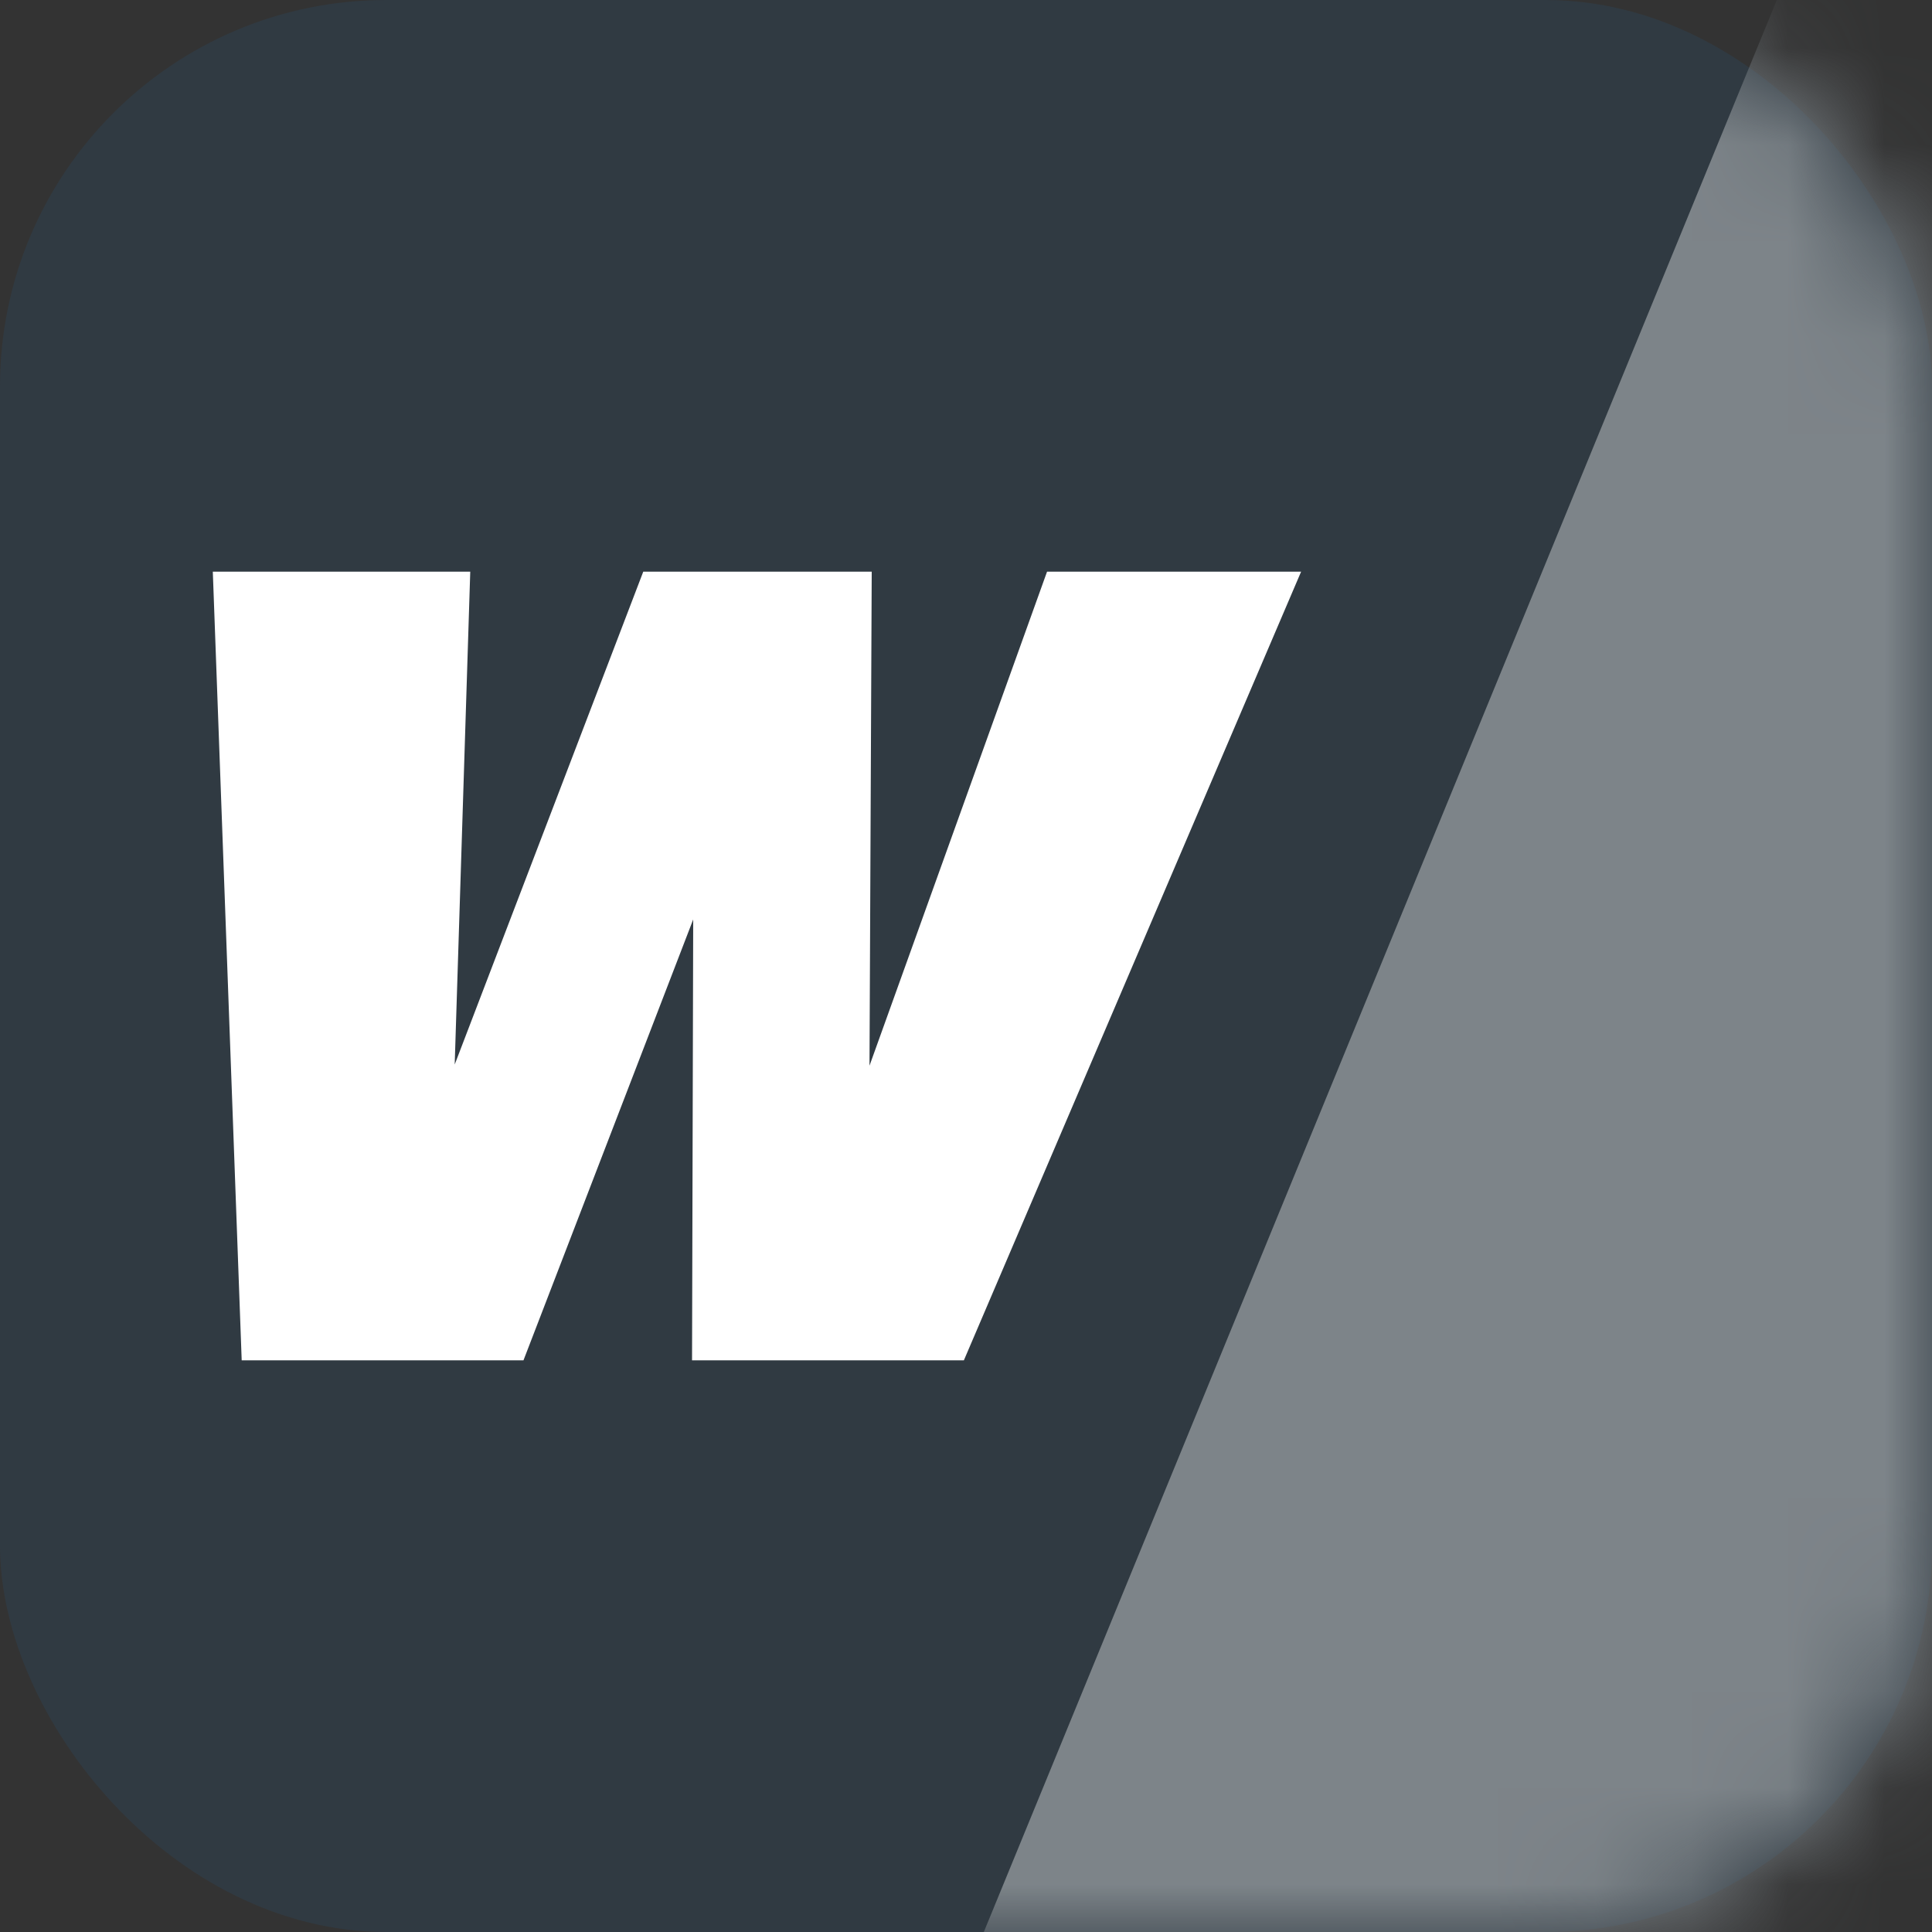
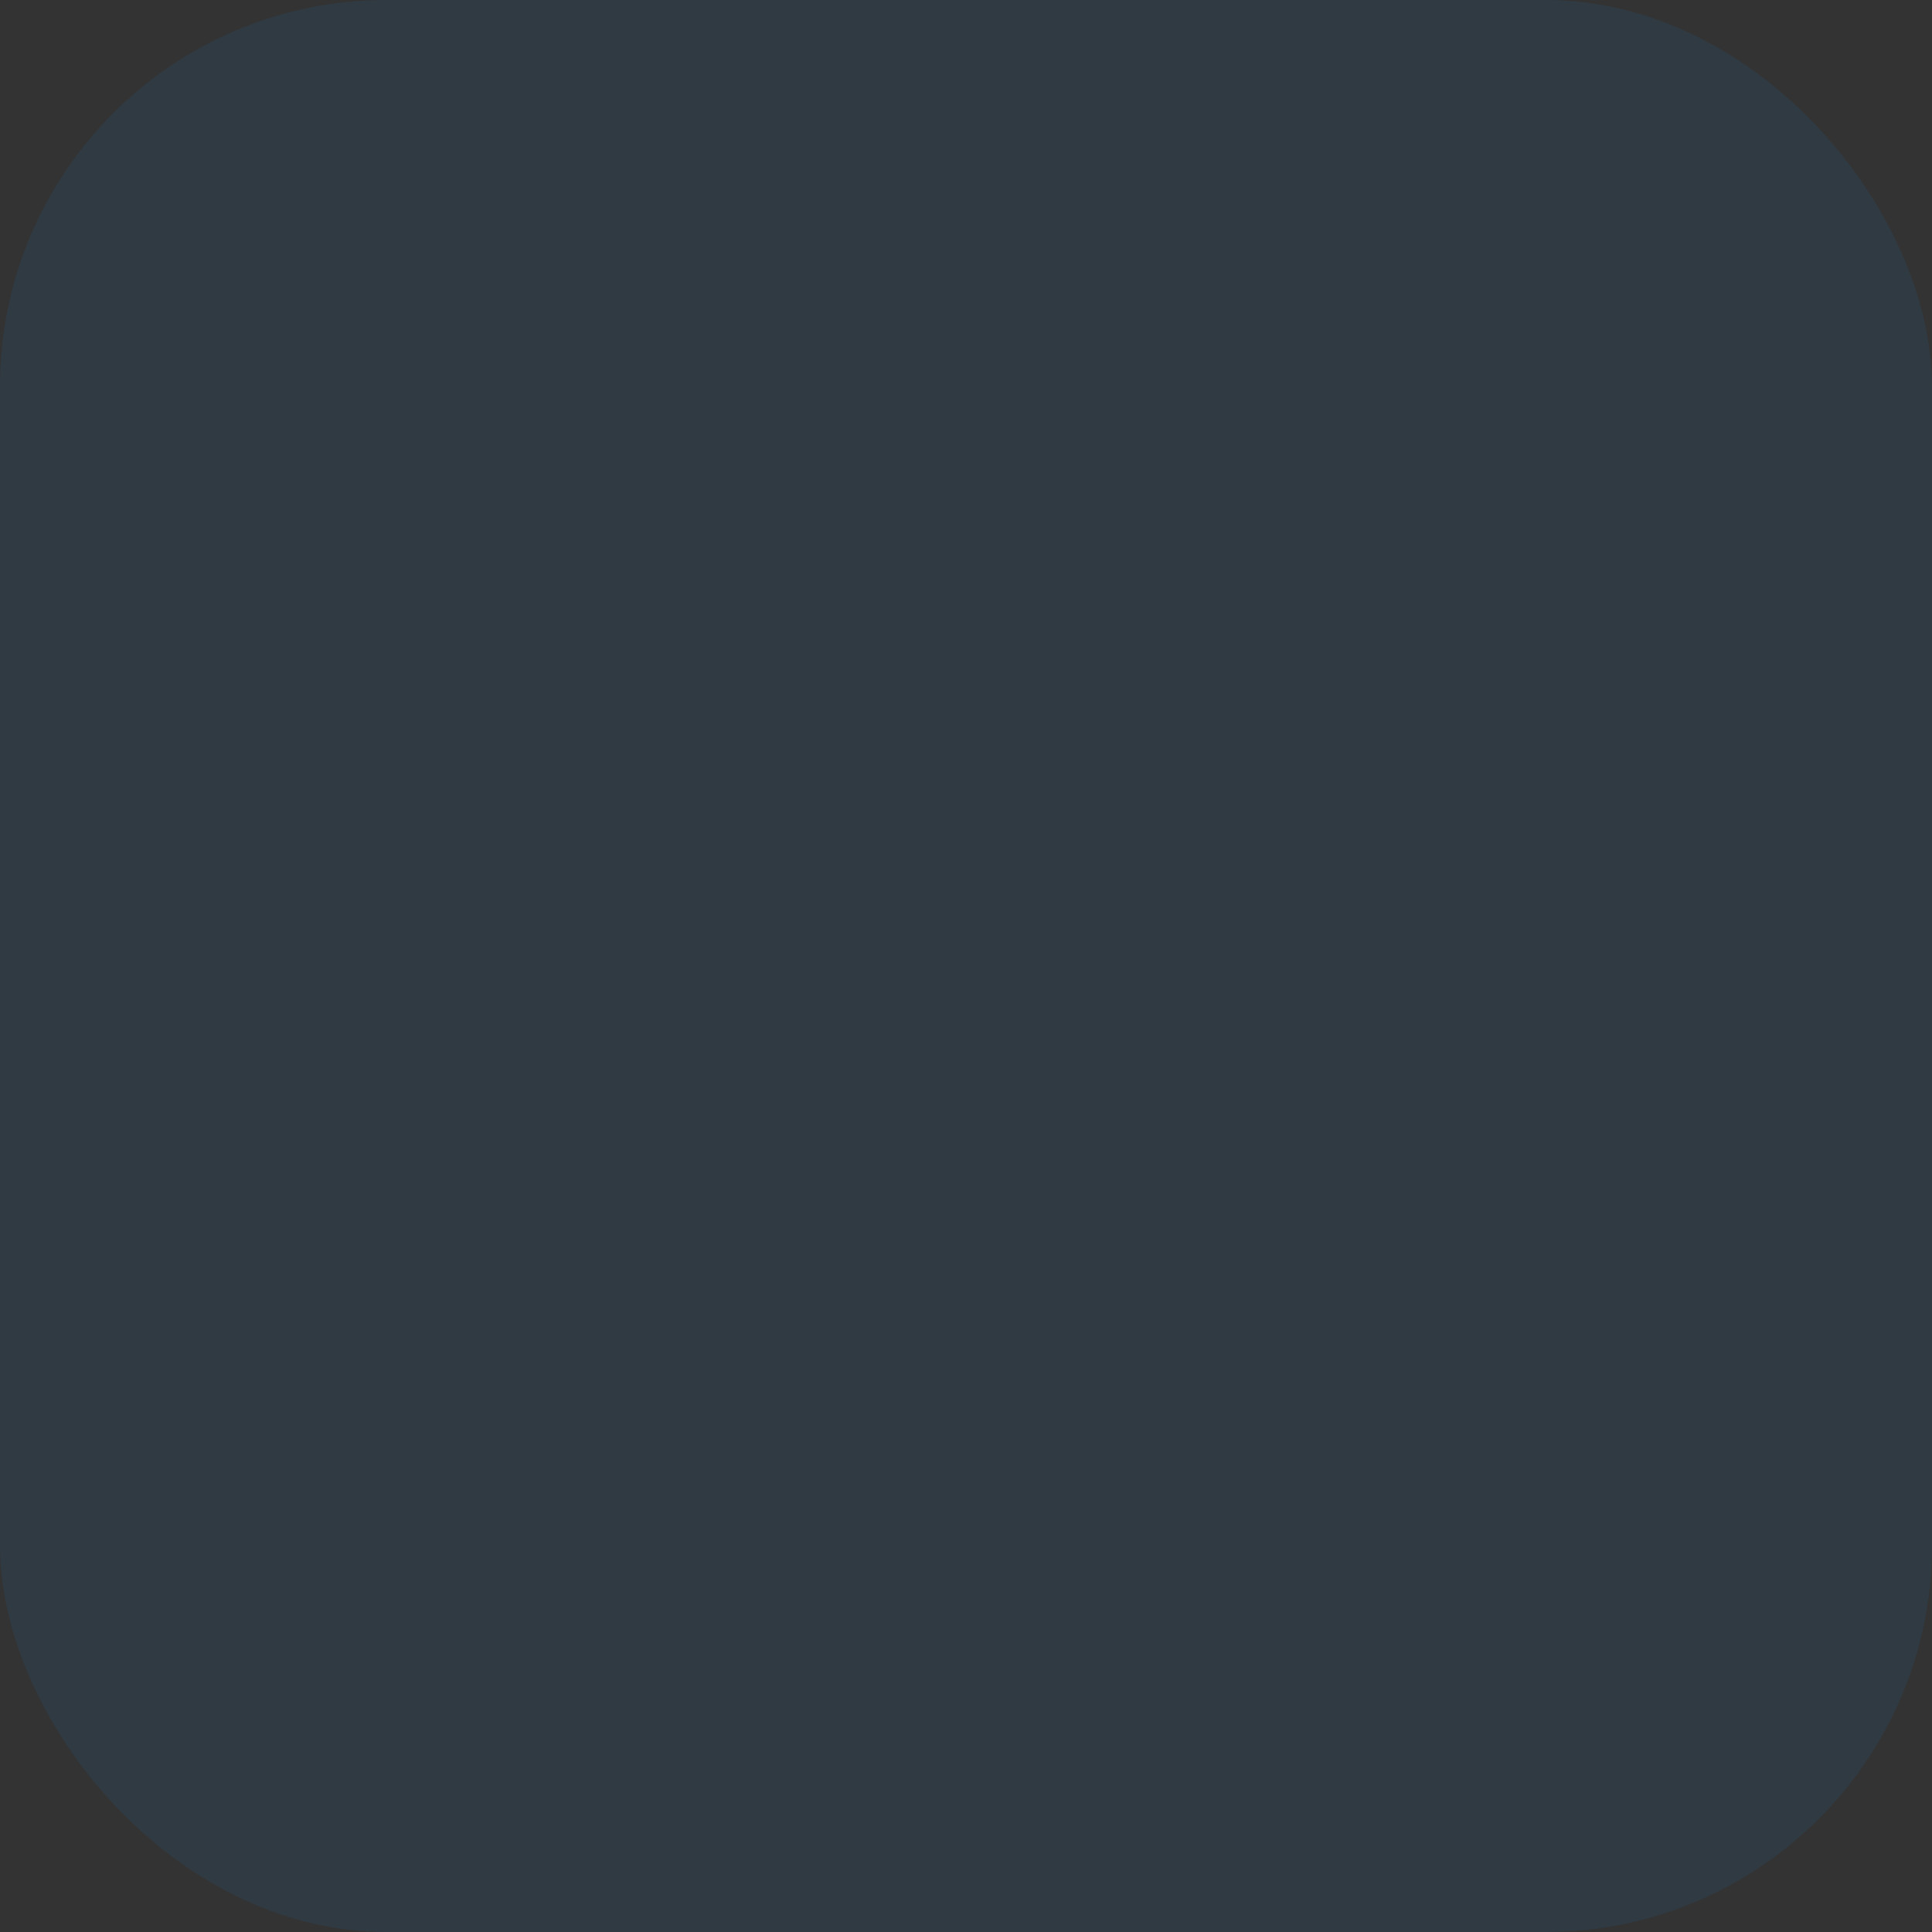
<svg xmlns="http://www.w3.org/2000/svg" xmlns:xlink="http://www.w3.org/1999/xlink" width="20px" height="20px" viewBox="0 0 20 20" version="1.1">
  <rect x="0" y="0" width="20" height="20" fill="#333333" stroke="none" />
  <title>w/</title>
  <defs>
    <rect id="path-1" x="0" y="0" width="20" height="20" rx="4" />
  </defs>
  <g id="Symbols" stroke="none" stroke-width="1" fill="none" fill-rule="evenodd">
    <g id="copyright-desktop" transform="translate(-1127, -35)">
      <g id="w/" transform="translate(1127, 35)">
        <mask id="mask-2" fill="white">
          <use xlink:href="#path-1" />
        </mask>
        <use id="Rectangle" fill="#303A42" xlink:href="#path-1" />
-         <polygon id="/" fill="#7D8489" fill-rule="nonzero" mask="url(#mask-2)" points="17.911 25.195 30.386 -5.195 20.526 -5.195 8.052 25.195" />
-         <polygon id="Path" fill="#FFFFFF" mask="url(#mask-2)" points="4.868 5.918 4.707 11.02 6.659 5.918 9.024 5.918 9.001 11.032 10.839 5.918 13.469 5.918 9.978 14.082 7.164 14.082 7.176 9.518 5.419 14.082 2.502 14.082 2.203 5.918" />
      </g>
    </g>
  </g>
</svg>